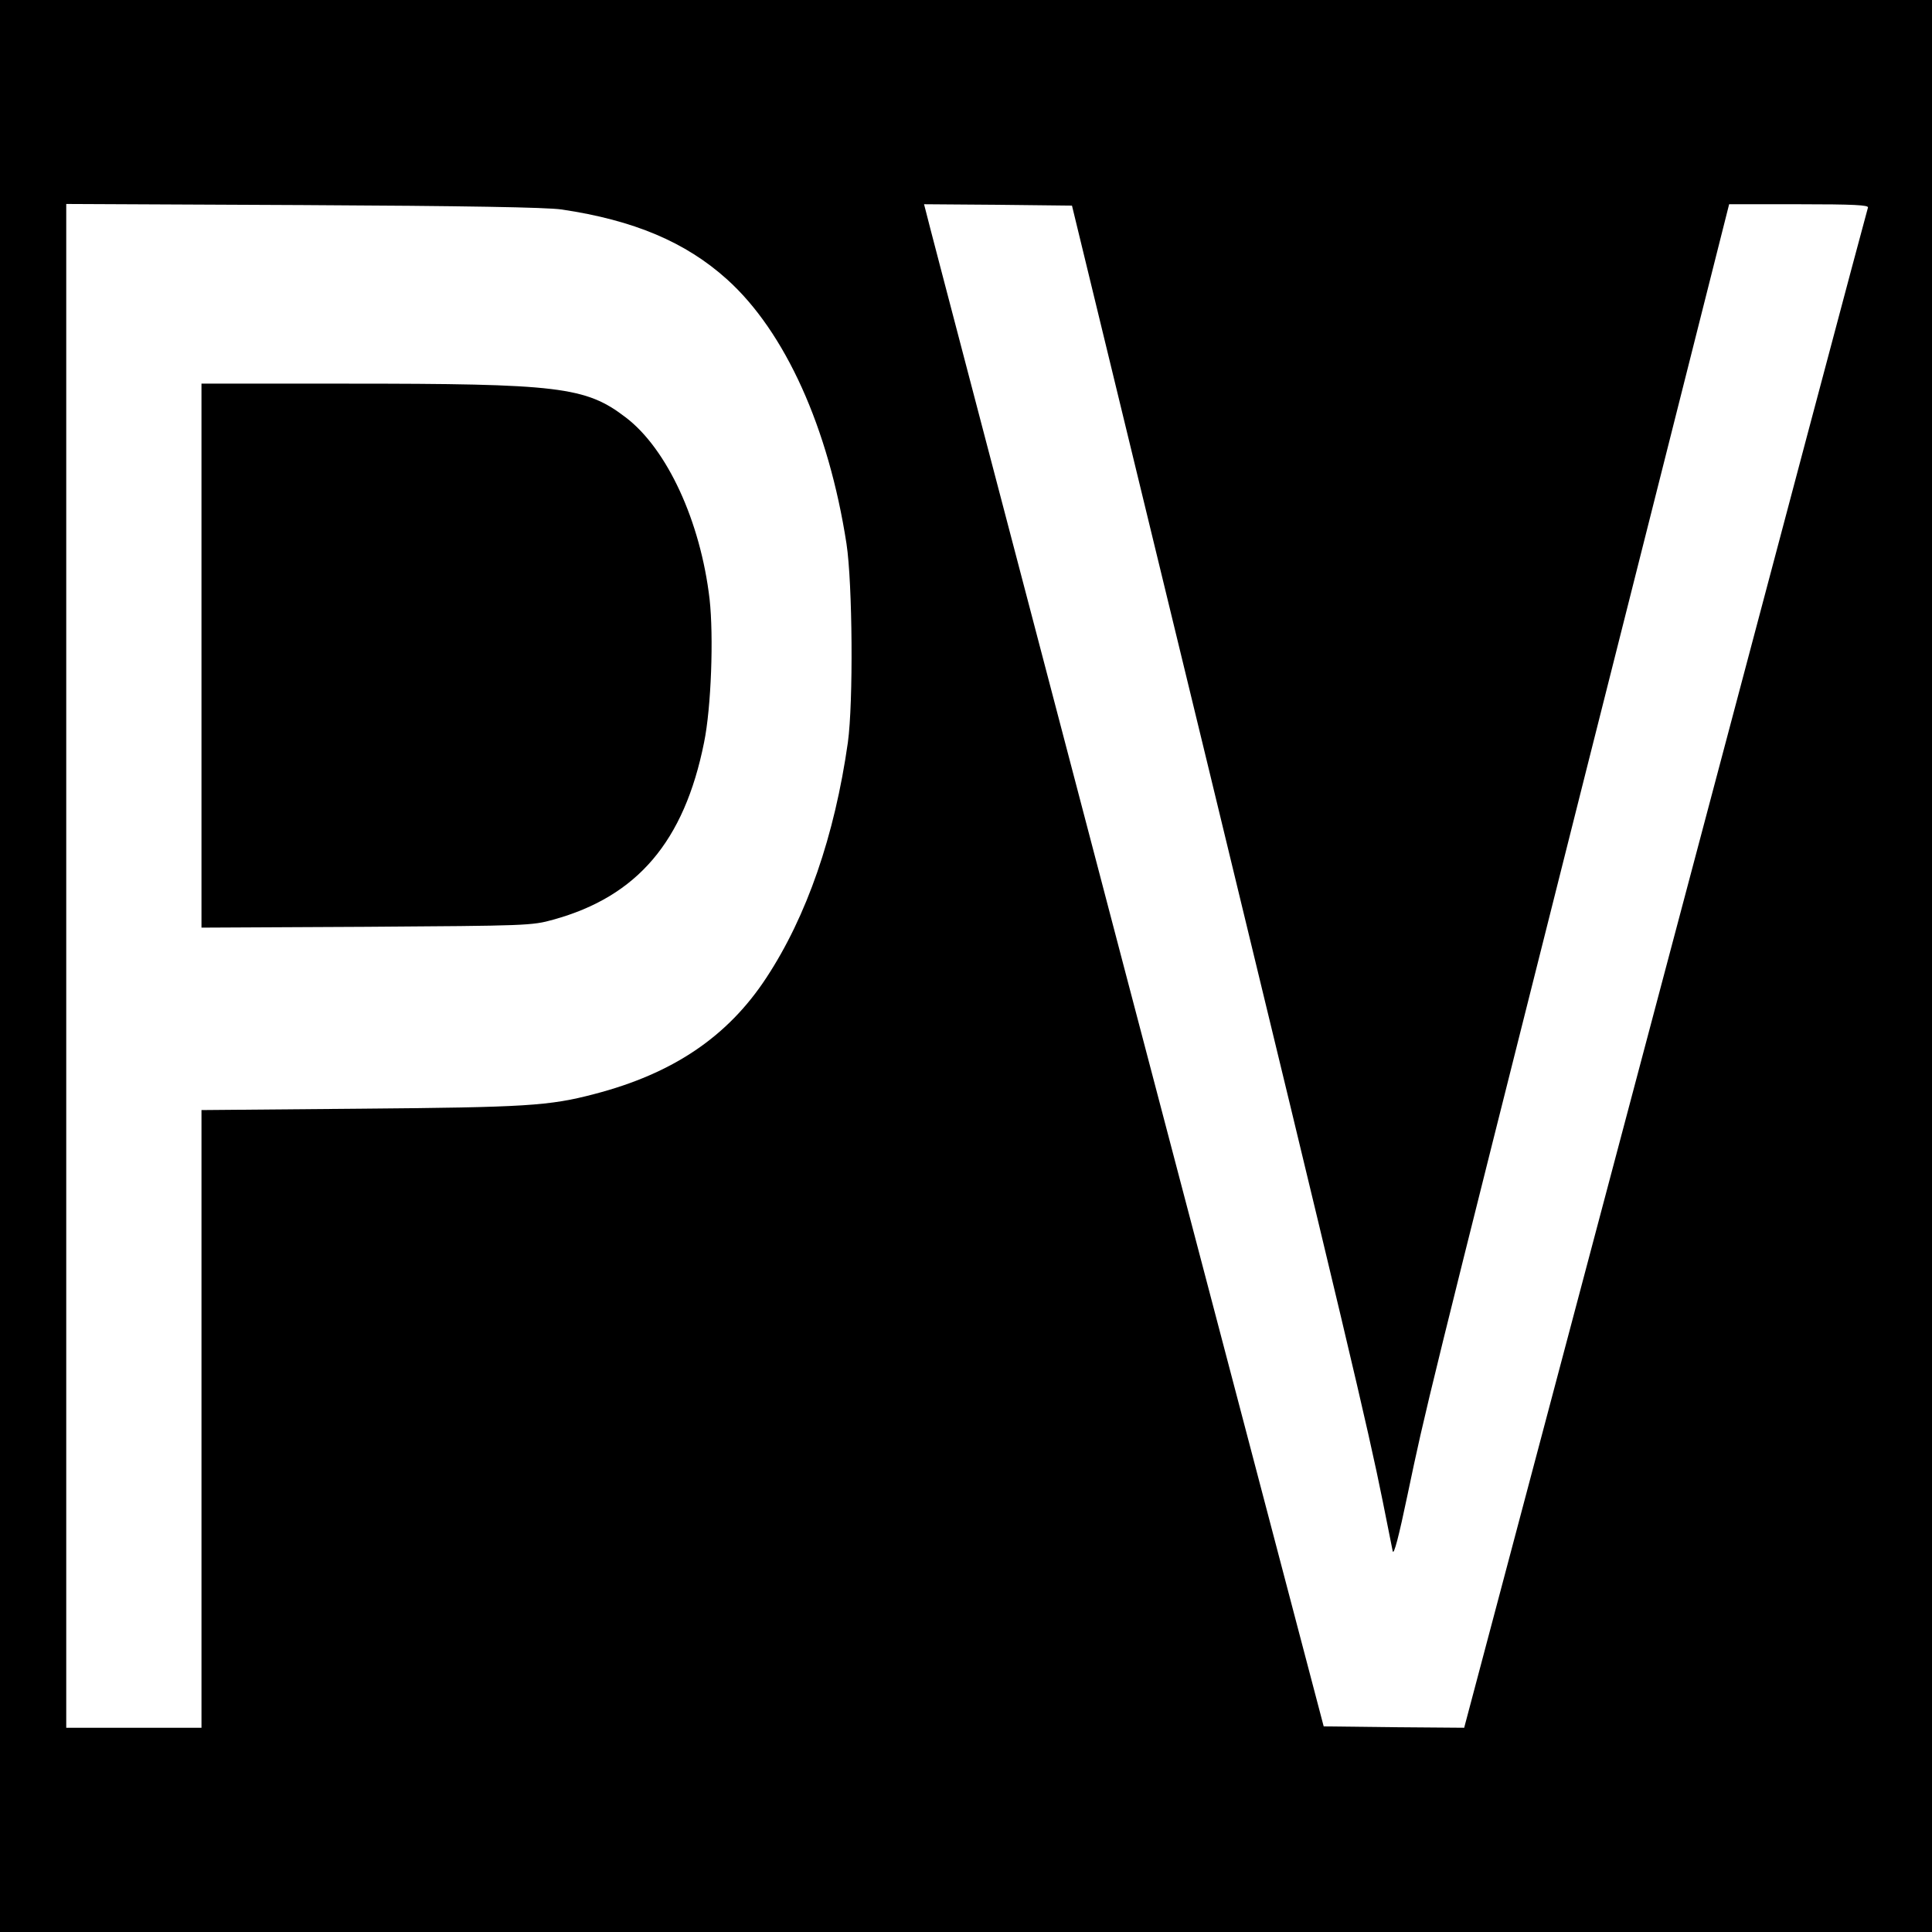
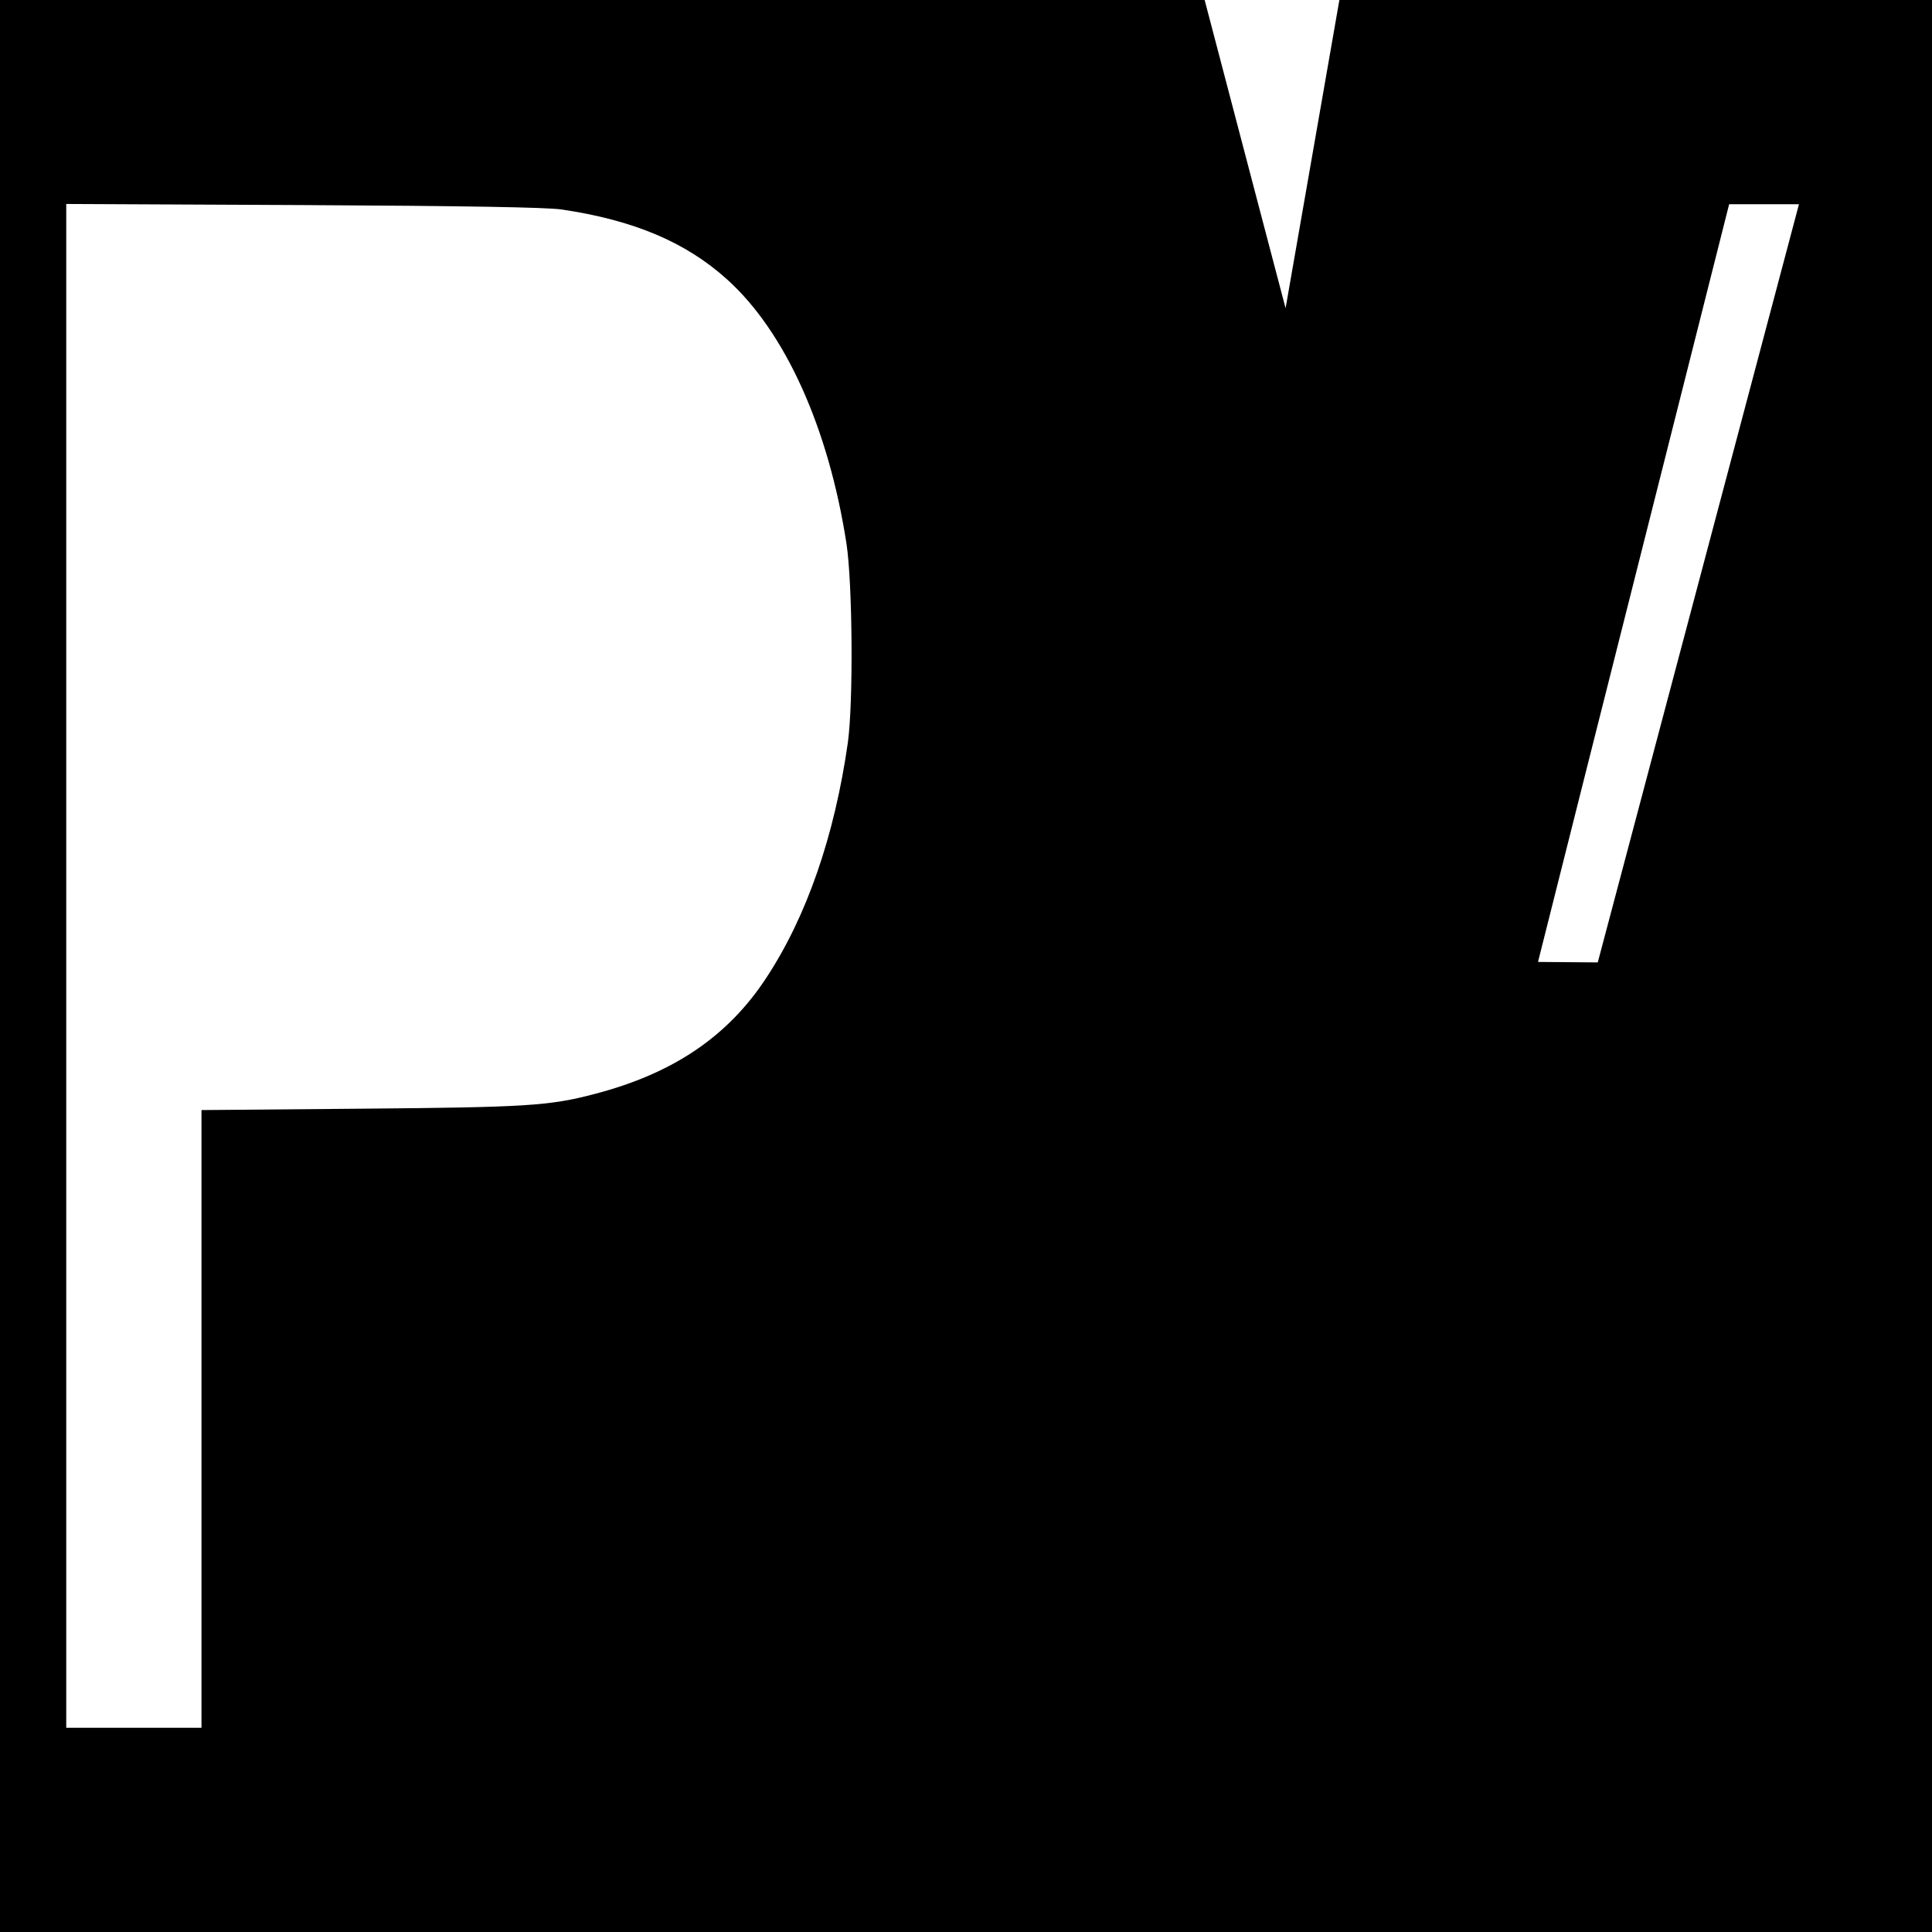
<svg xmlns="http://www.w3.org/2000/svg" version="1.0" width="700pt" height="700pt" viewBox="0 0 700 700" preserveAspectRatio="xMidYMid meet">
  <g transform="translate(0,700) scale(0.1,-0.1)" fill="#000000" stroke="none">
-     <path d="M0 3500 l0 -3500 3500 0 3500 0 0 3500 0 3500 -3500 0 -3500 0 0 -3500z m2035 2741 c262 -39 449 -118 599 -253 211 -190 368 -538 433 -958 22 -145 25 -575 5 -720 -48 -338 -149 -630 -295 -852 -140 -214 -339 -348 -624 -422 -163 -43 -249 -48 -845 -53 l-578 -5 0 -1119 0 -1119 -245 0 -245 0 0 2761 0 2760 858 -4 c588 -3 882 -8 937 -16z m2337 -1996 c500 -2062 584 -2416 638 -2685 17 -85 33 -166 36 -180 4 -17 22 52 54 205 66 314 63 305 647 2623 l518 2052 253 0 c199 0 253 -3 250 -12 -3 -7 -333 -1249 -734 -2761 l-729 -2747 -255 2 -254 3 -718 2730 c-394 1502 -720 2742 -723 2758 l-7 27 268 -2 268 -3 488 -2010z" />
-     <path d="M730 4624 l0 -985 598 3 c580 4 599 4 677 26 304 84 474 283 546 642 26 127 35 384 20 519 -33 283 -154 544 -303 658 -146 112 -241 123 -1014 123 l-524 0 0 -986z" />
+     <path d="M0 3500 l0 -3500 3500 0 3500 0 0 3500 0 3500 -3500 0 -3500 0 0 -3500z m2035 2741 c262 -39 449 -118 599 -253 211 -190 368 -538 433 -958 22 -145 25 -575 5 -720 -48 -338 -149 -630 -295 -852 -140 -214 -339 -348 -624 -422 -163 -43 -249 -48 -845 -53 l-578 -5 0 -1119 0 -1119 -245 0 -245 0 0 2761 0 2760 858 -4 c588 -3 882 -8 937 -16z m2337 -1996 c500 -2062 584 -2416 638 -2685 17 -85 33 -166 36 -180 4 -17 22 52 54 205 66 314 63 305 647 2623 l518 2052 253 0 l-729 -2747 -255 2 -254 3 -718 2730 c-394 1502 -720 2742 -723 2758 l-7 27 268 -2 268 -3 488 -2010z" />
  </g>
</svg>